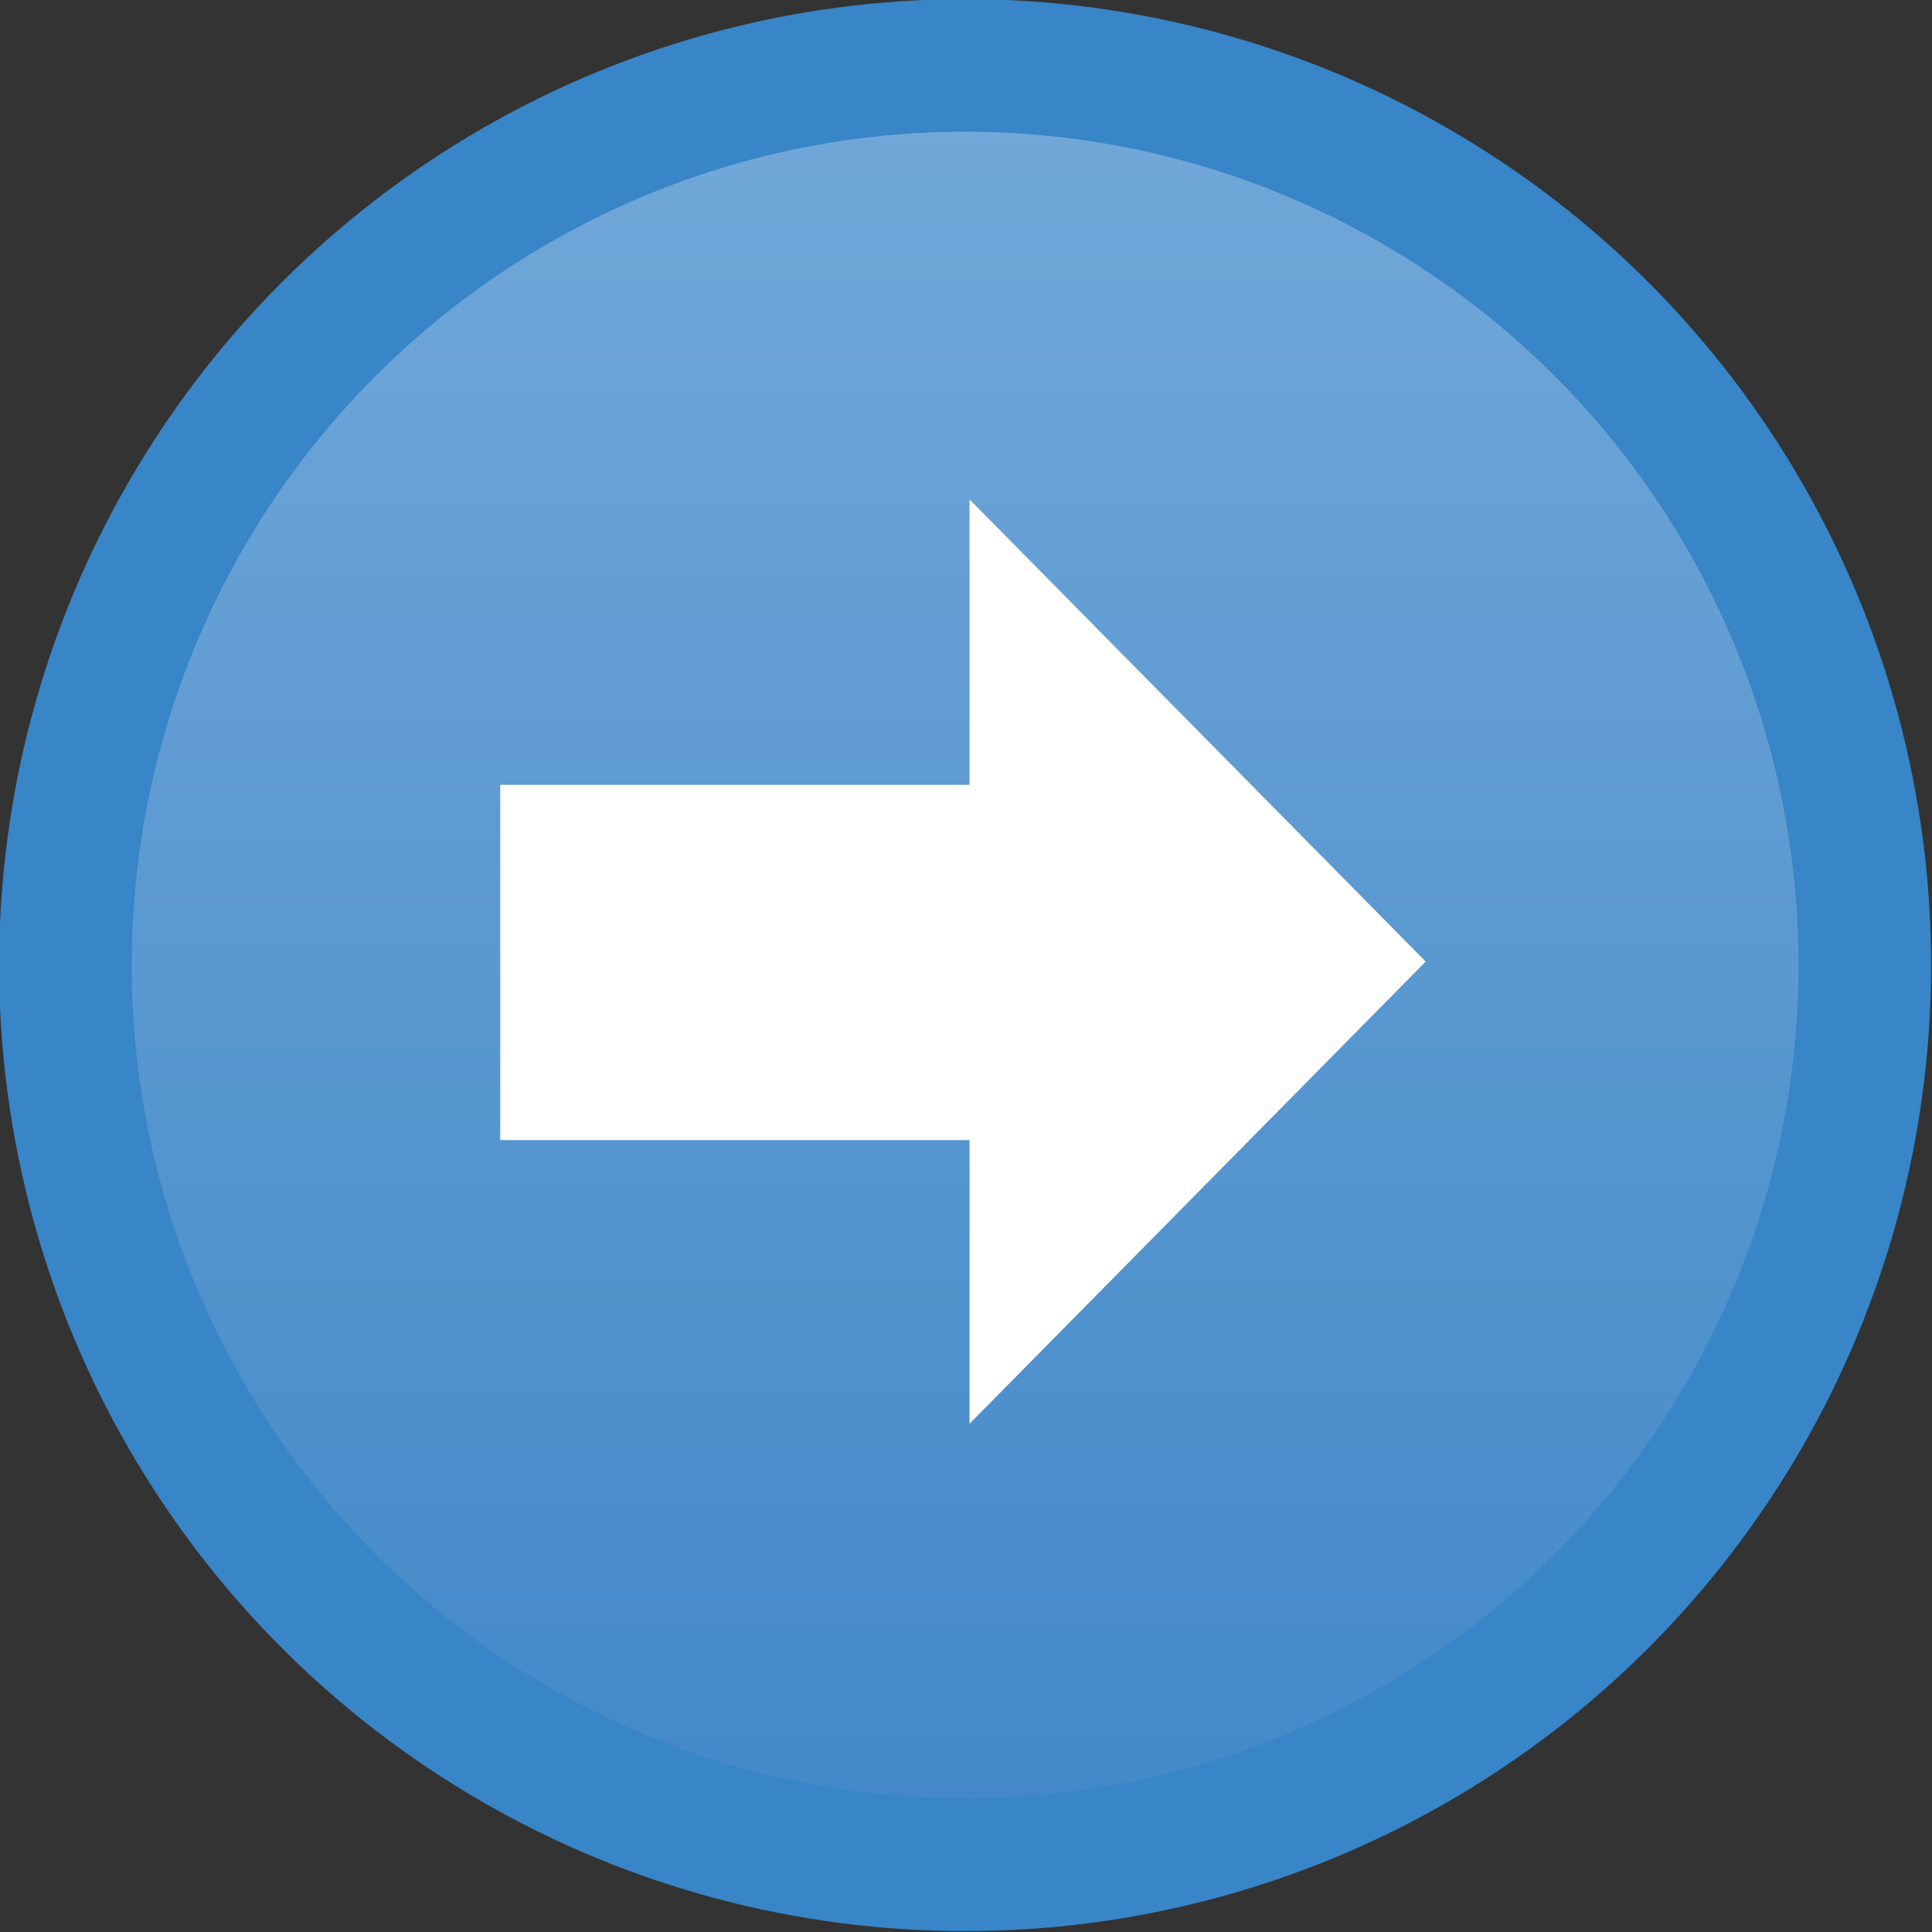
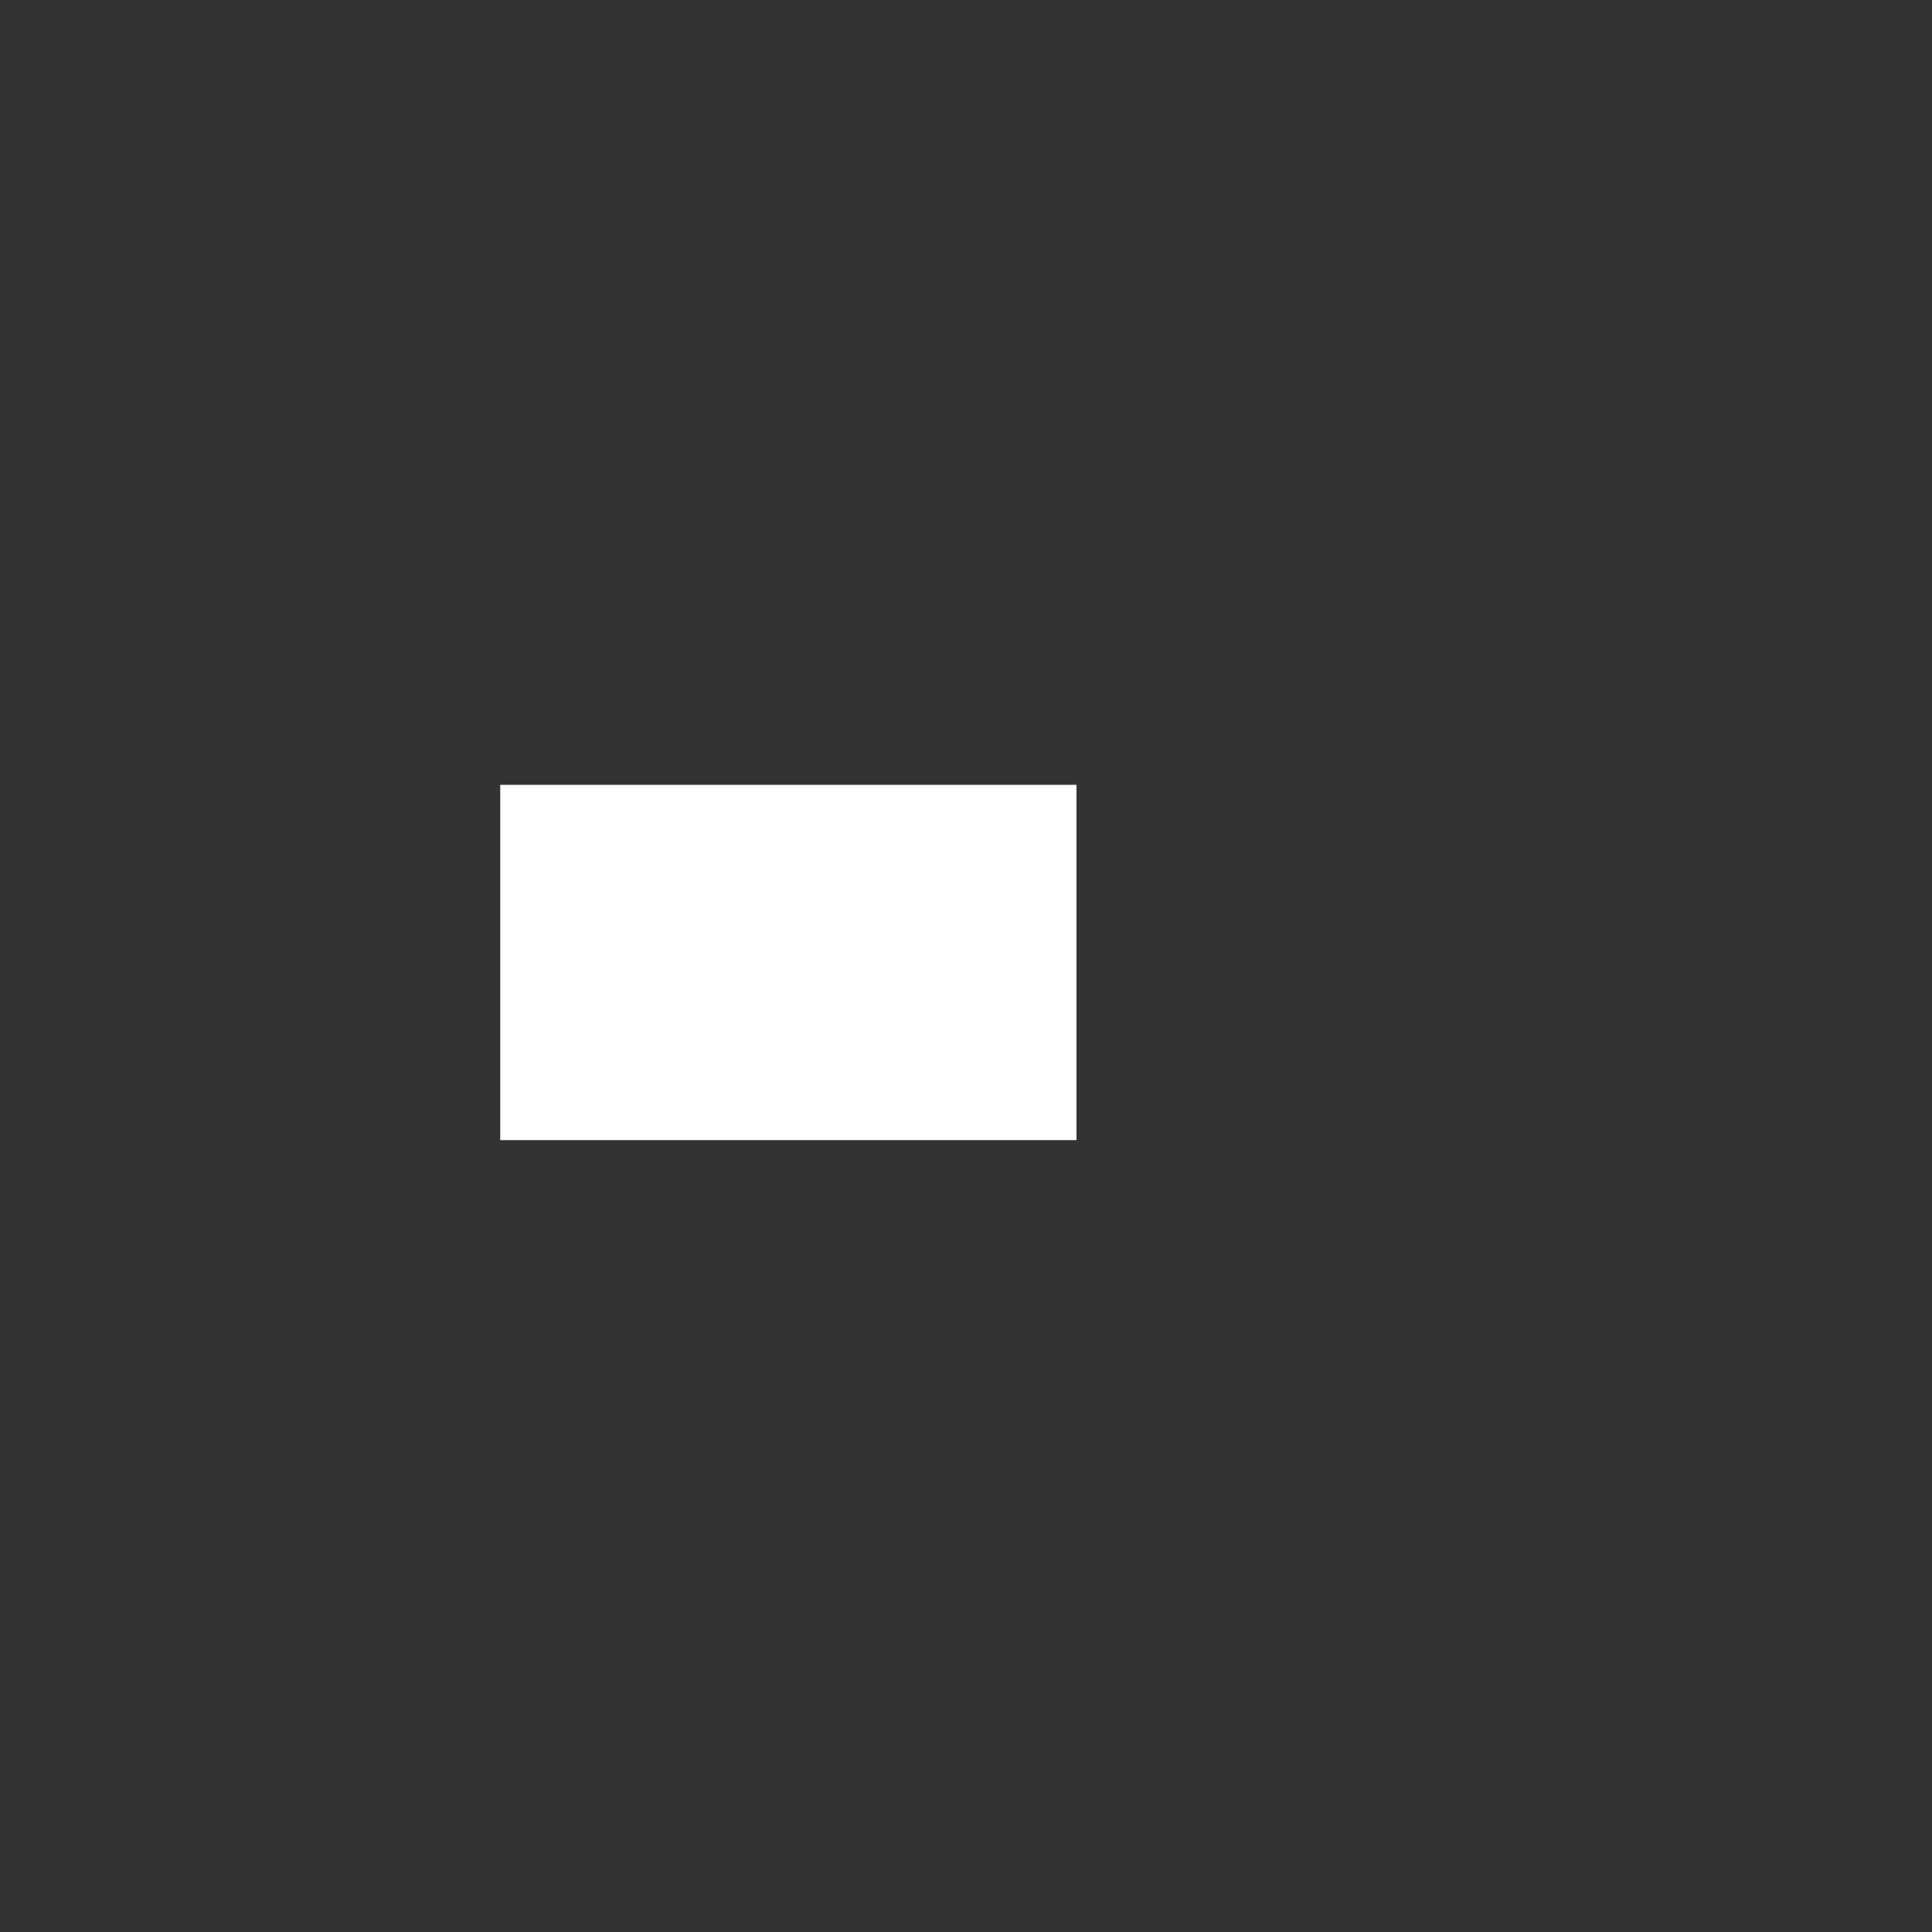
<svg xmlns="http://www.w3.org/2000/svg" viewBox="0 0 10.93 10.93">
  <rect x="0" y="0" width="10.93" height="10.93" fill="#333333" stroke="none" />
  <defs>
    <style>.e{stroke-width:.25px;}.e,.f{fill:#fff;stroke:#fff;}.e,.f,.g{stroke-miterlimit:10;}.f{stroke-width:.5px;}.g{fill:url(#d);stroke:#3885c7;stroke-width:.75px;}</style>
    <linearGradient id="d" x1="5.46" y1=".38" x2="5.46" y2="10.56" gradientTransform="translate(0 10.94) scale(1 -1)" gradientUnits="userSpaceOnUse">
      <stop offset="0" stop-color="#4188c8" />
      <stop offset=".99" stop-color="#72a8d9" />
    </linearGradient>
  </defs>
  <g id="a" />
  <g id="b">
    <g id="c">
      <g>
-         <circle class="g" cx="5.46" cy="5.46" r="5.09" />
-         <polygon class="e" points="7.89 5.44 5.61 3.13 5.61 7.75 7.89 5.44" />
        <rect class="f" x="3.08" y="4.69" width="2.76" height="1.51" />
      </g>
    </g>
  </g>
</svg>